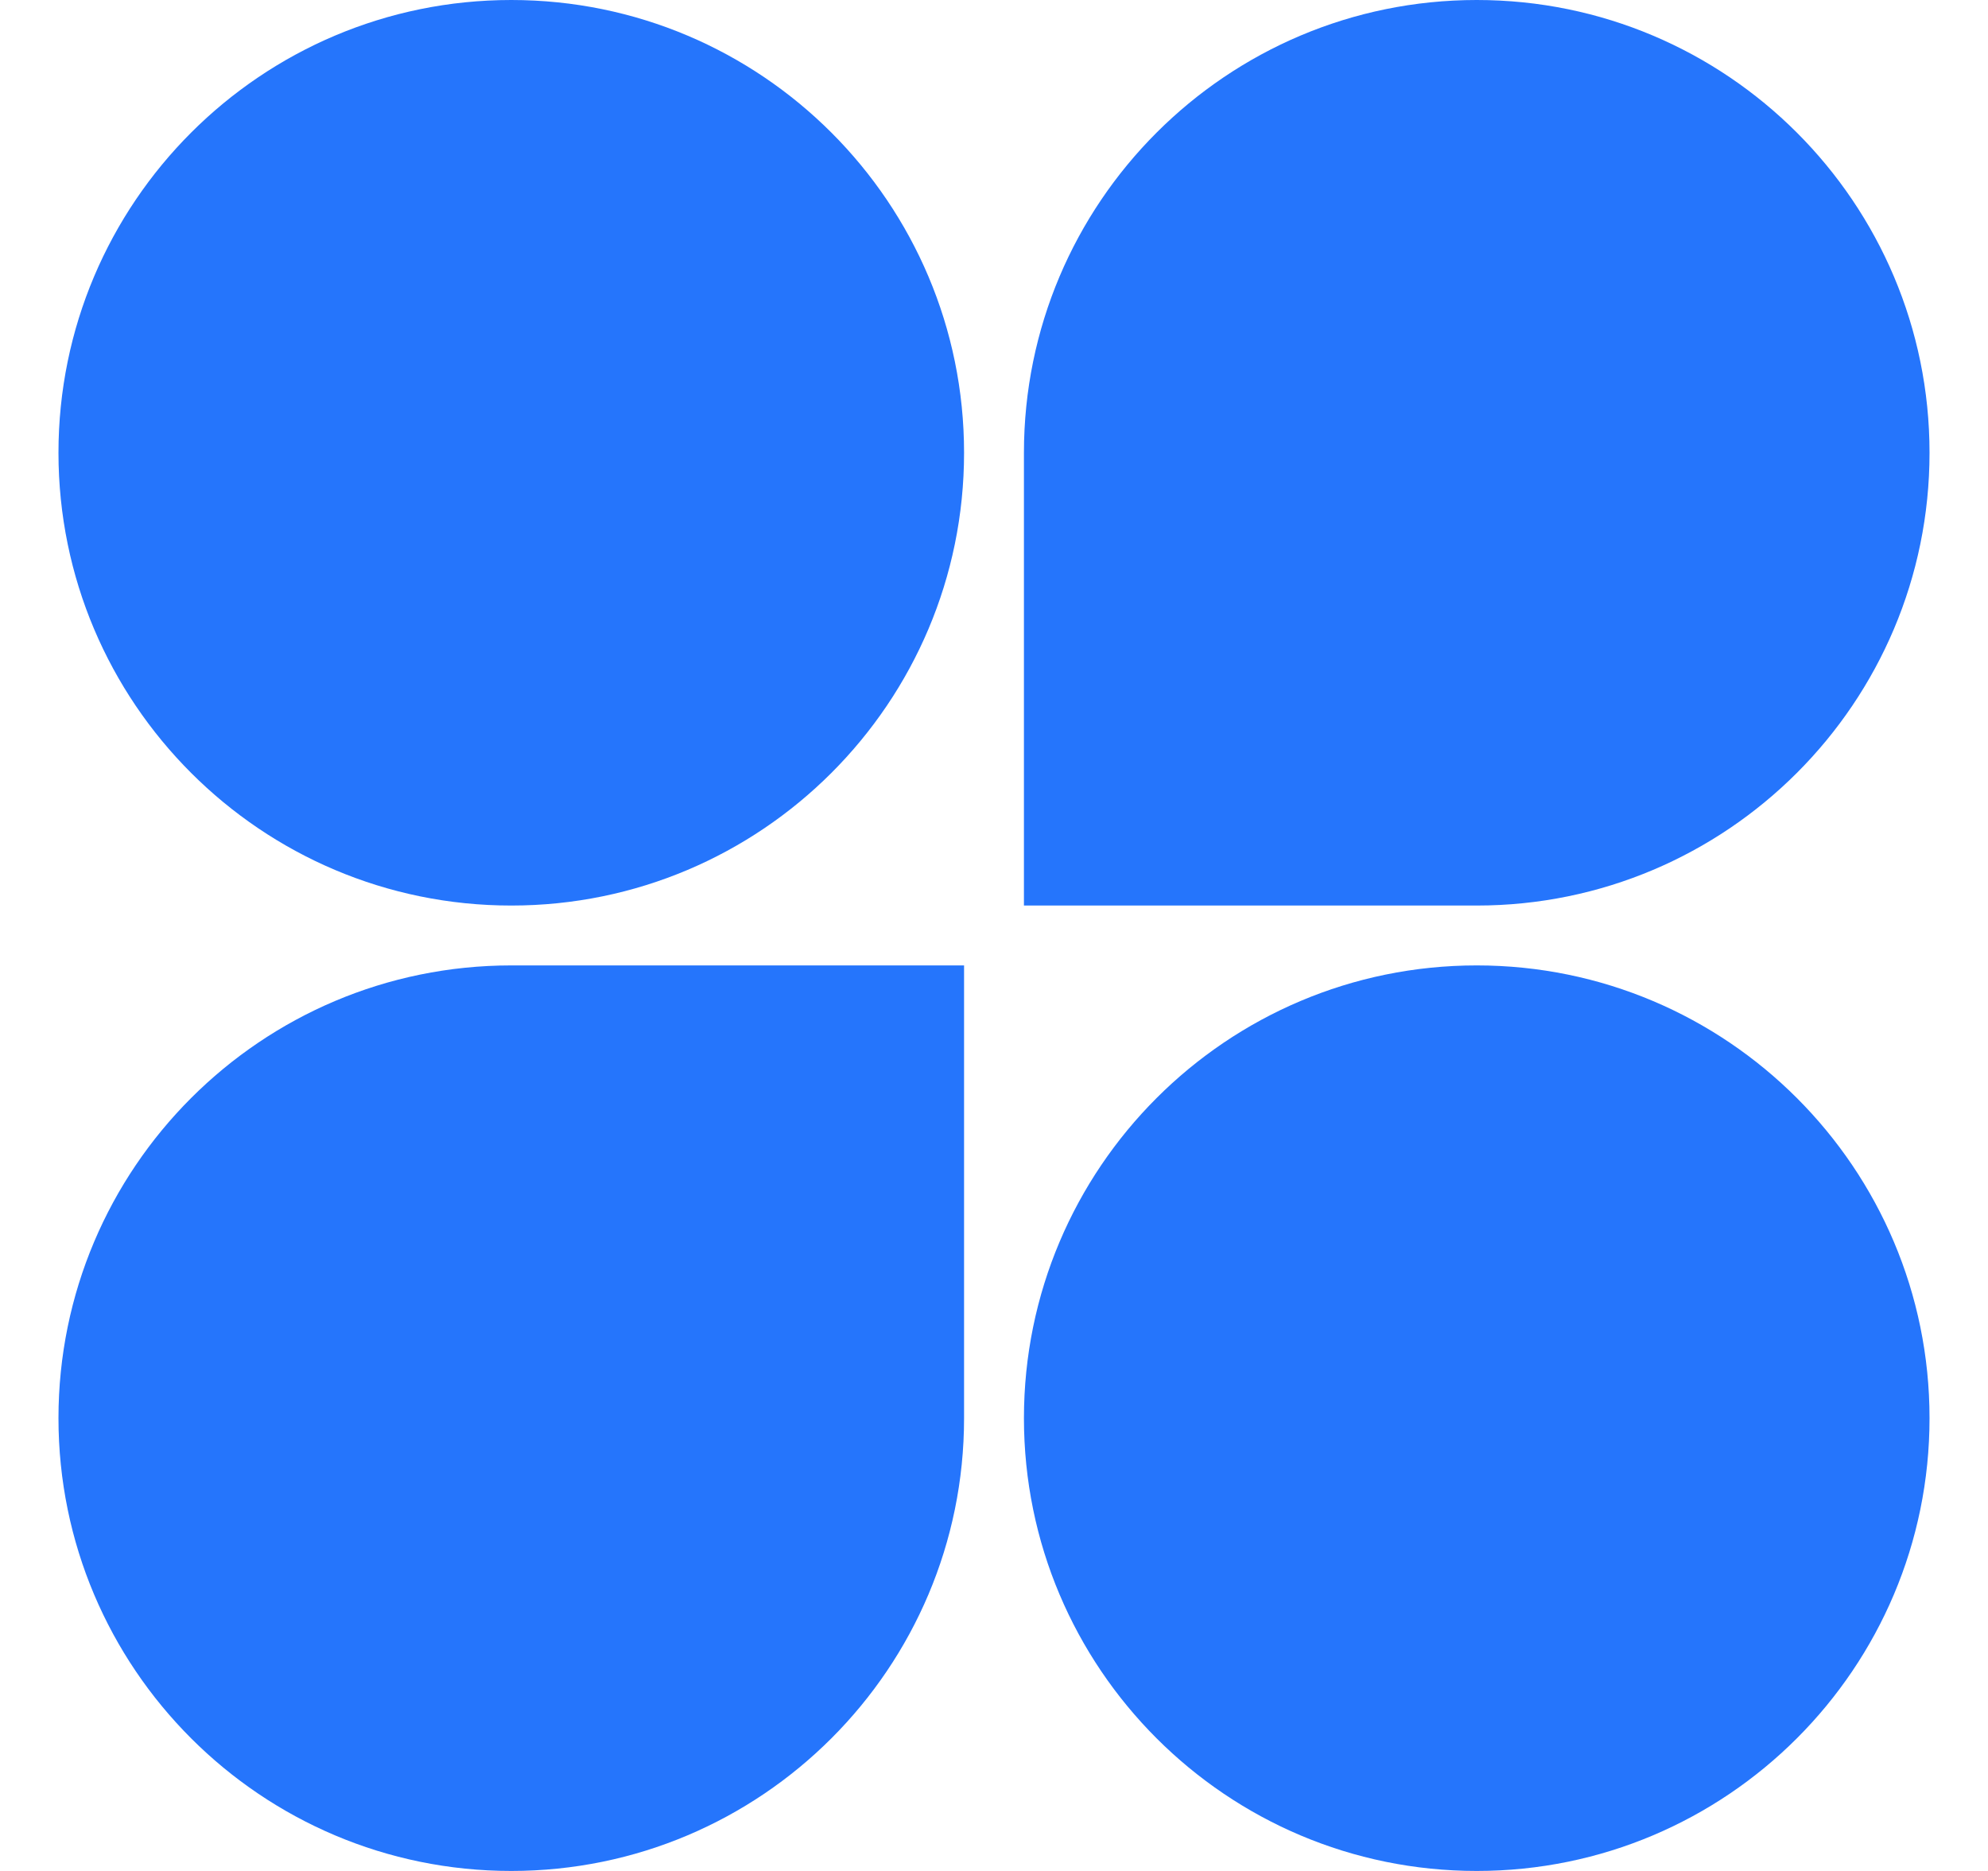
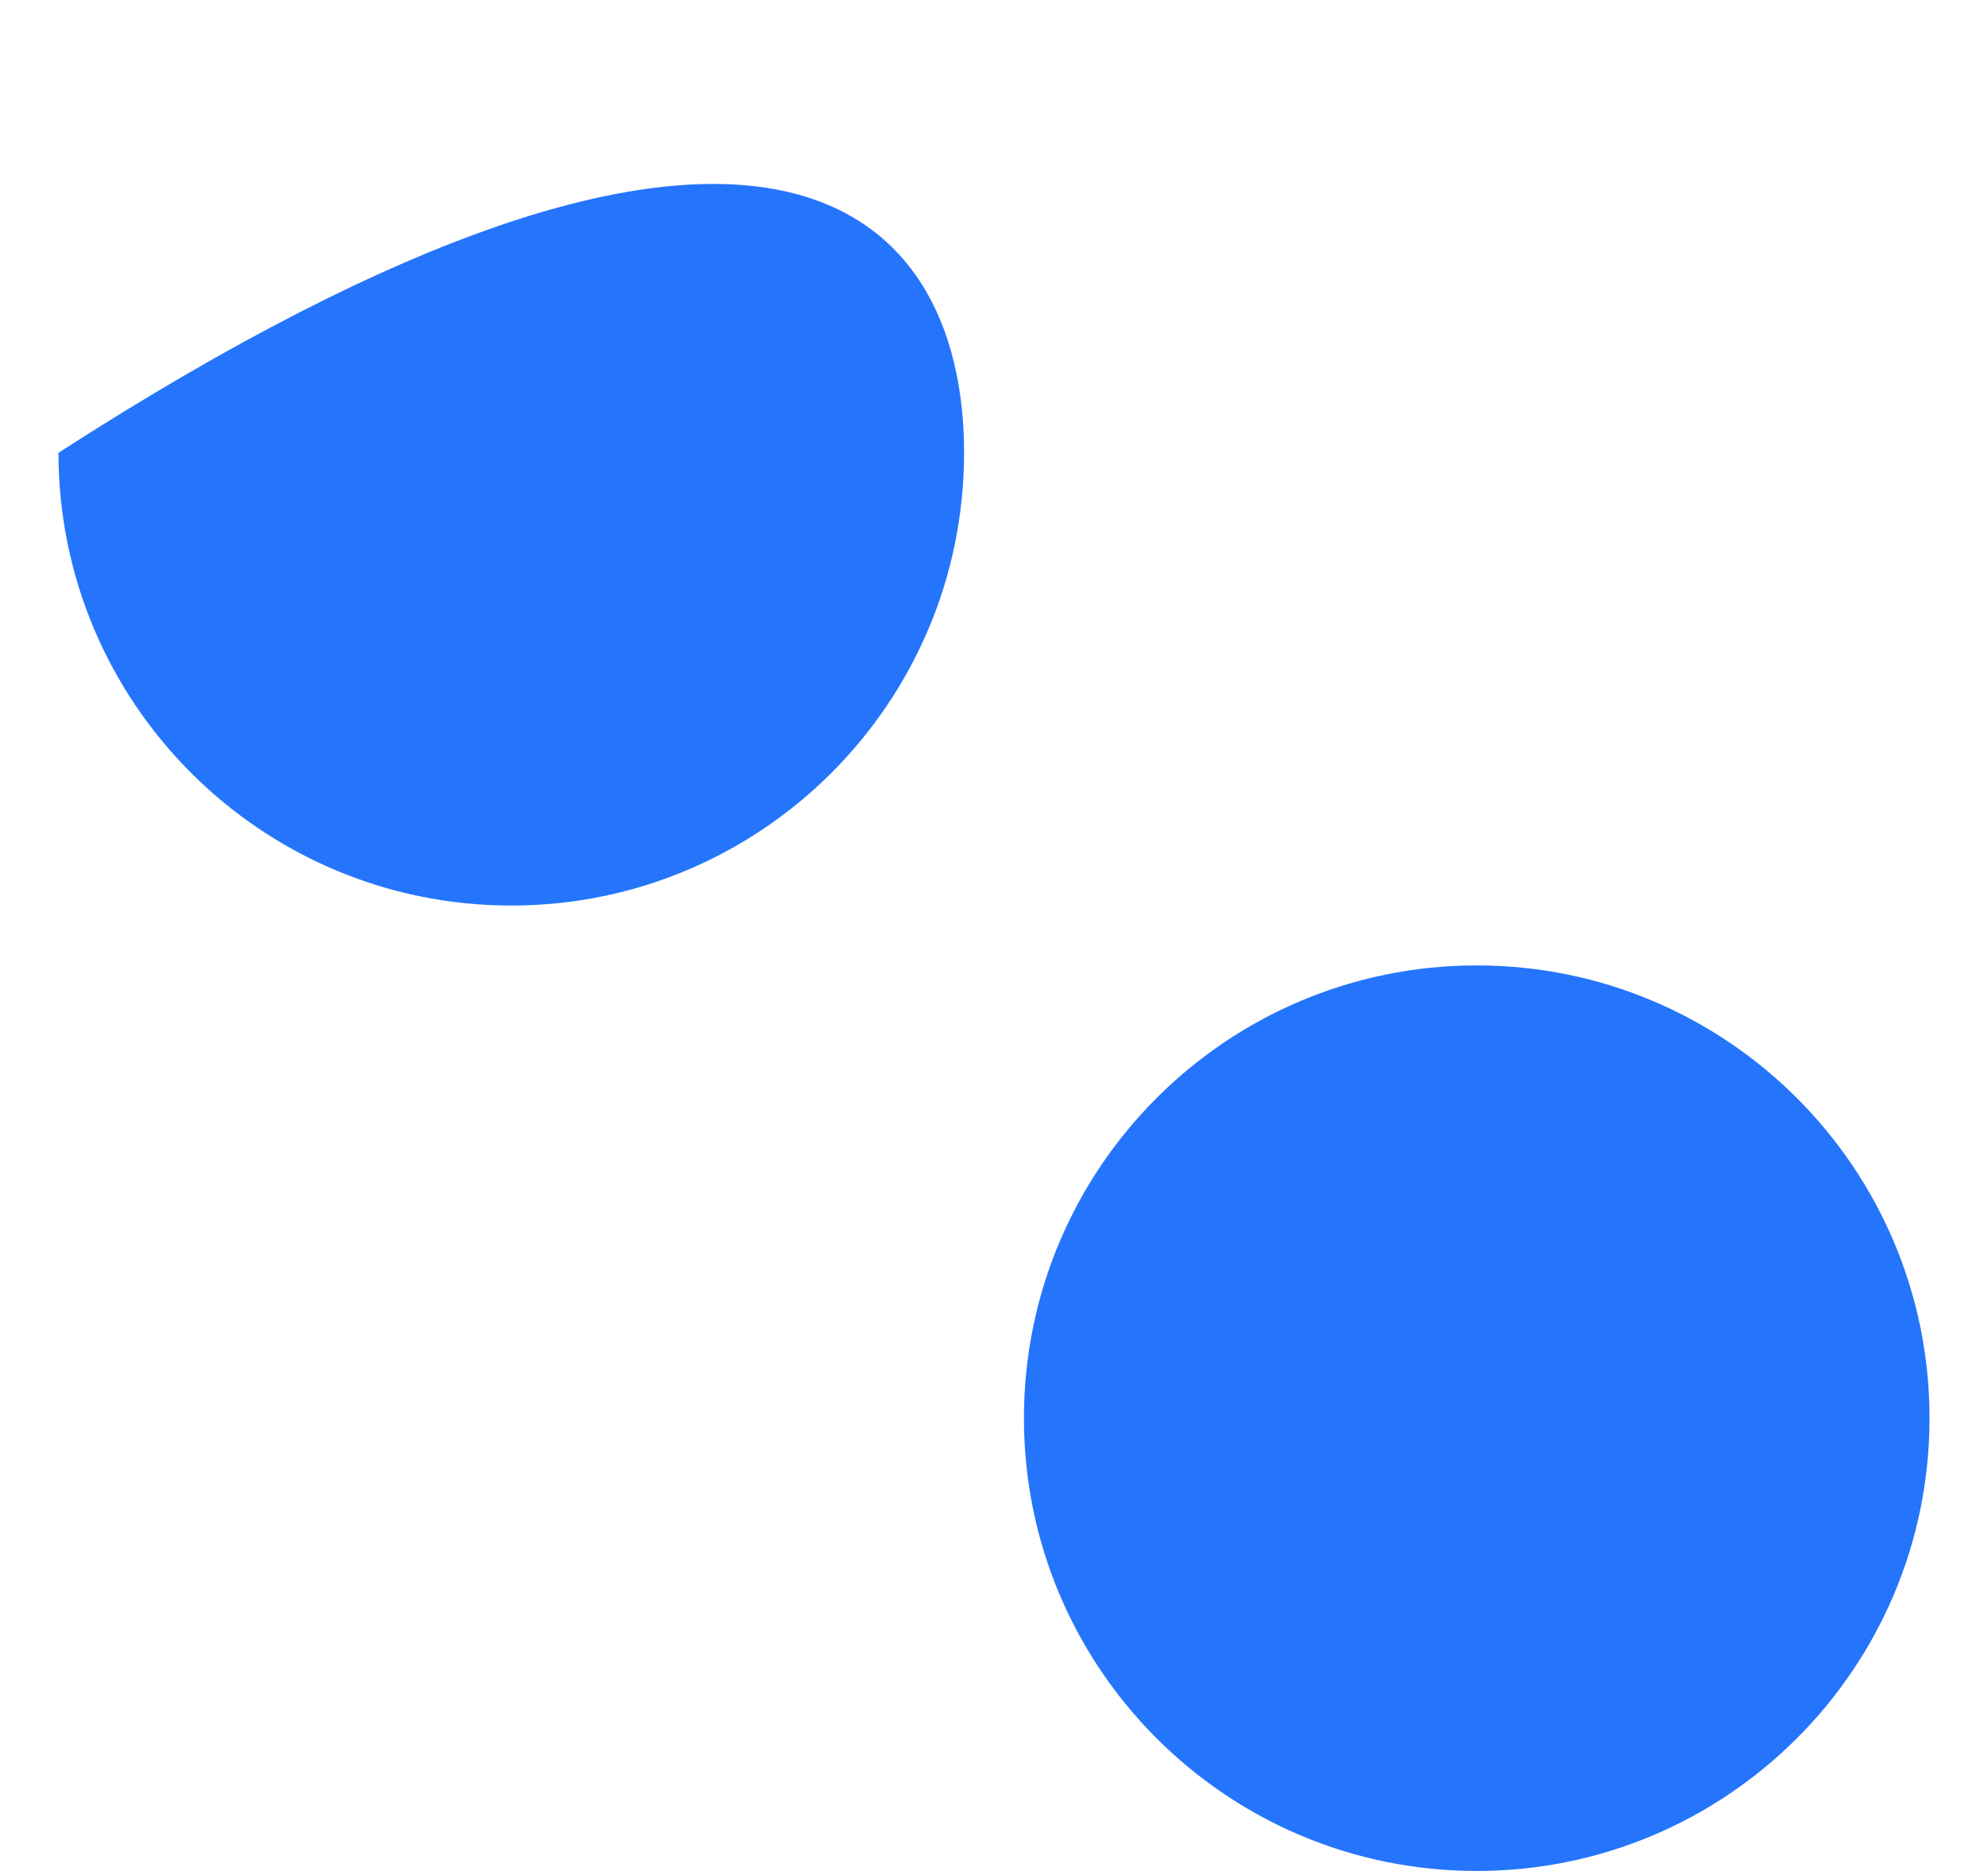
<svg xmlns="http://www.w3.org/2000/svg" width="17" height="16" viewBox="0 0 17 16" fill="none">
-   <path d="M8.244 3.872C8.244 6.01 6.51 7.744 4.372 7.744C2.234 7.744 0.5 6.01 0.5 3.872C0.5 1.734 2.234 0 4.372 0C6.51 0 8.244 1.734 8.244 3.872Z" fill="#2575FC" />
-   <path d="M8.756 3.872C8.756 1.734 10.49 0 12.628 0C14.766 0 16.5 1.734 16.5 3.872C16.5 6.01 14.766 7.744 12.628 7.744H8.756V3.872Z" fill="#2575FC" />
-   <path d="M0.5 12.128C0.5 9.99 2.234 8.256 4.372 8.256H8.244V12.128C8.244 14.266 6.51 16 4.372 16C2.234 16 0.5 14.266 0.5 12.128Z" fill="#2575FC" />
+   <path d="M8.244 3.872C8.244 6.01 6.51 7.744 4.372 7.744C2.234 7.744 0.5 6.01 0.5 3.872C6.51 0 8.244 1.734 8.244 3.872Z" fill="#2575FC" />
  <path d="M16.5 12.128C16.5 14.266 14.766 16 12.628 16C10.49 16 8.756 14.266 8.756 12.128C8.756 9.99 10.49 8.256 12.628 8.256C14.766 8.256 16.5 9.99 16.5 12.128Z" fill="#2575FC" />
</svg>